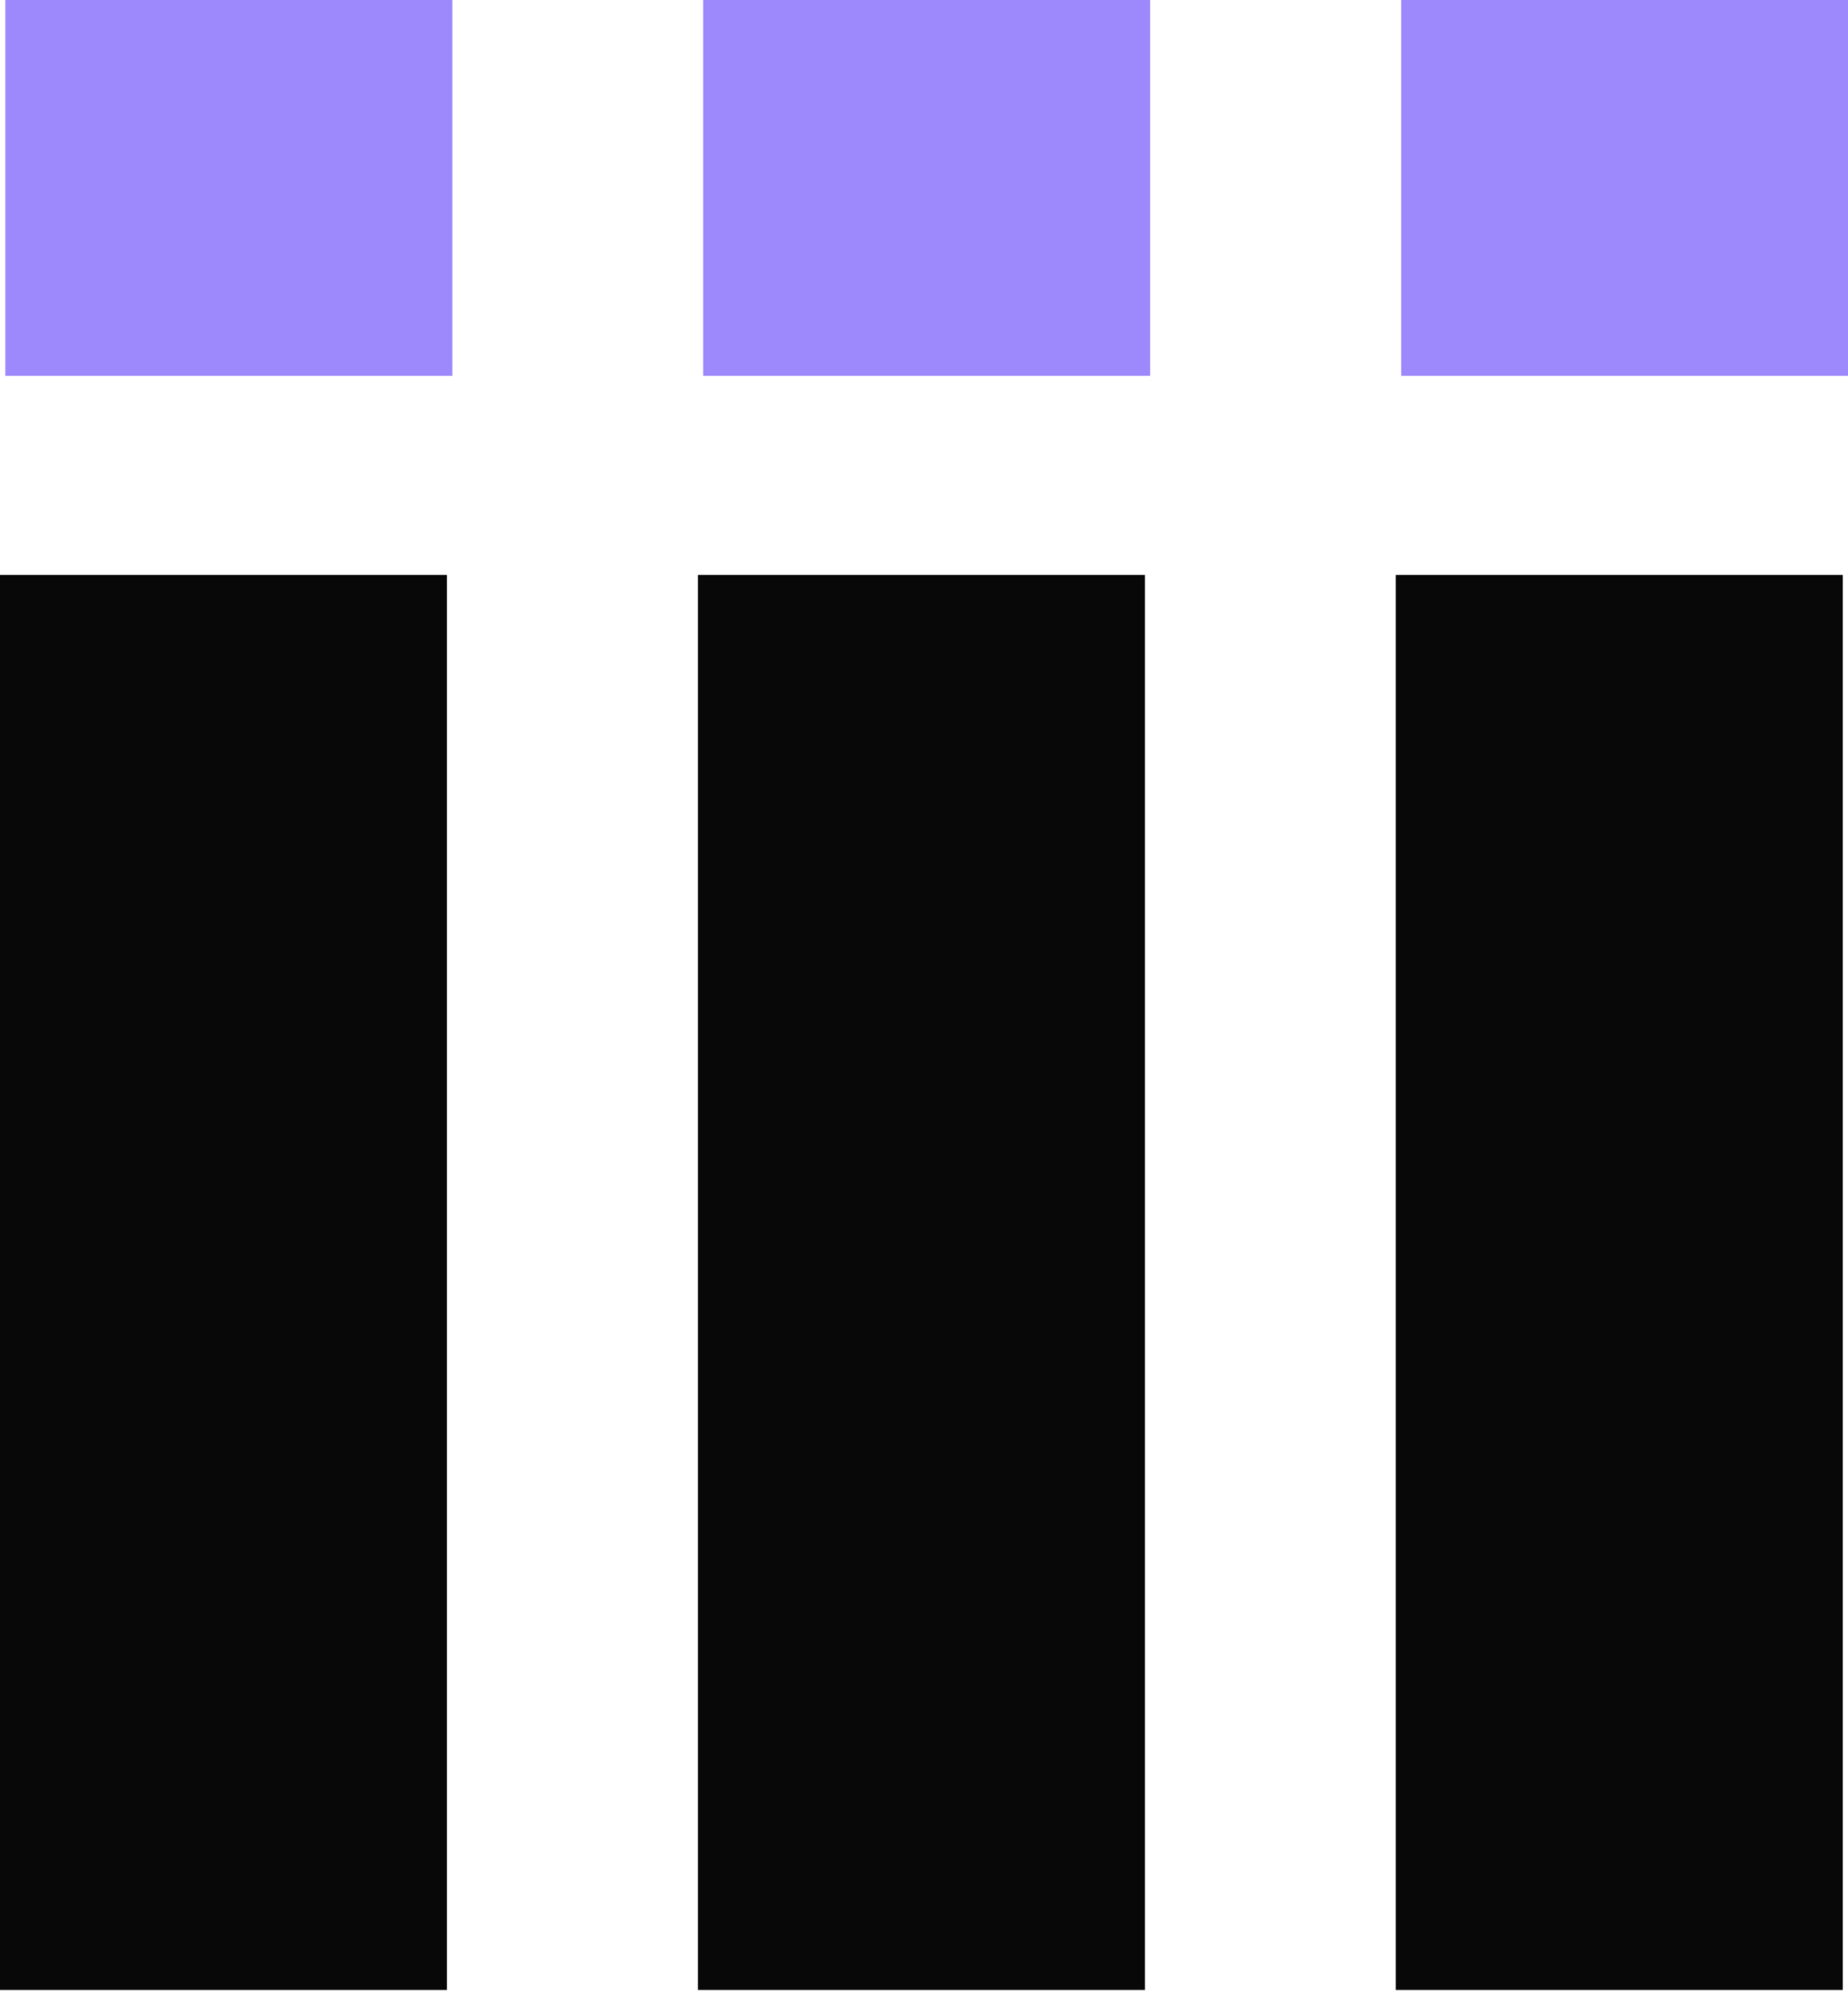
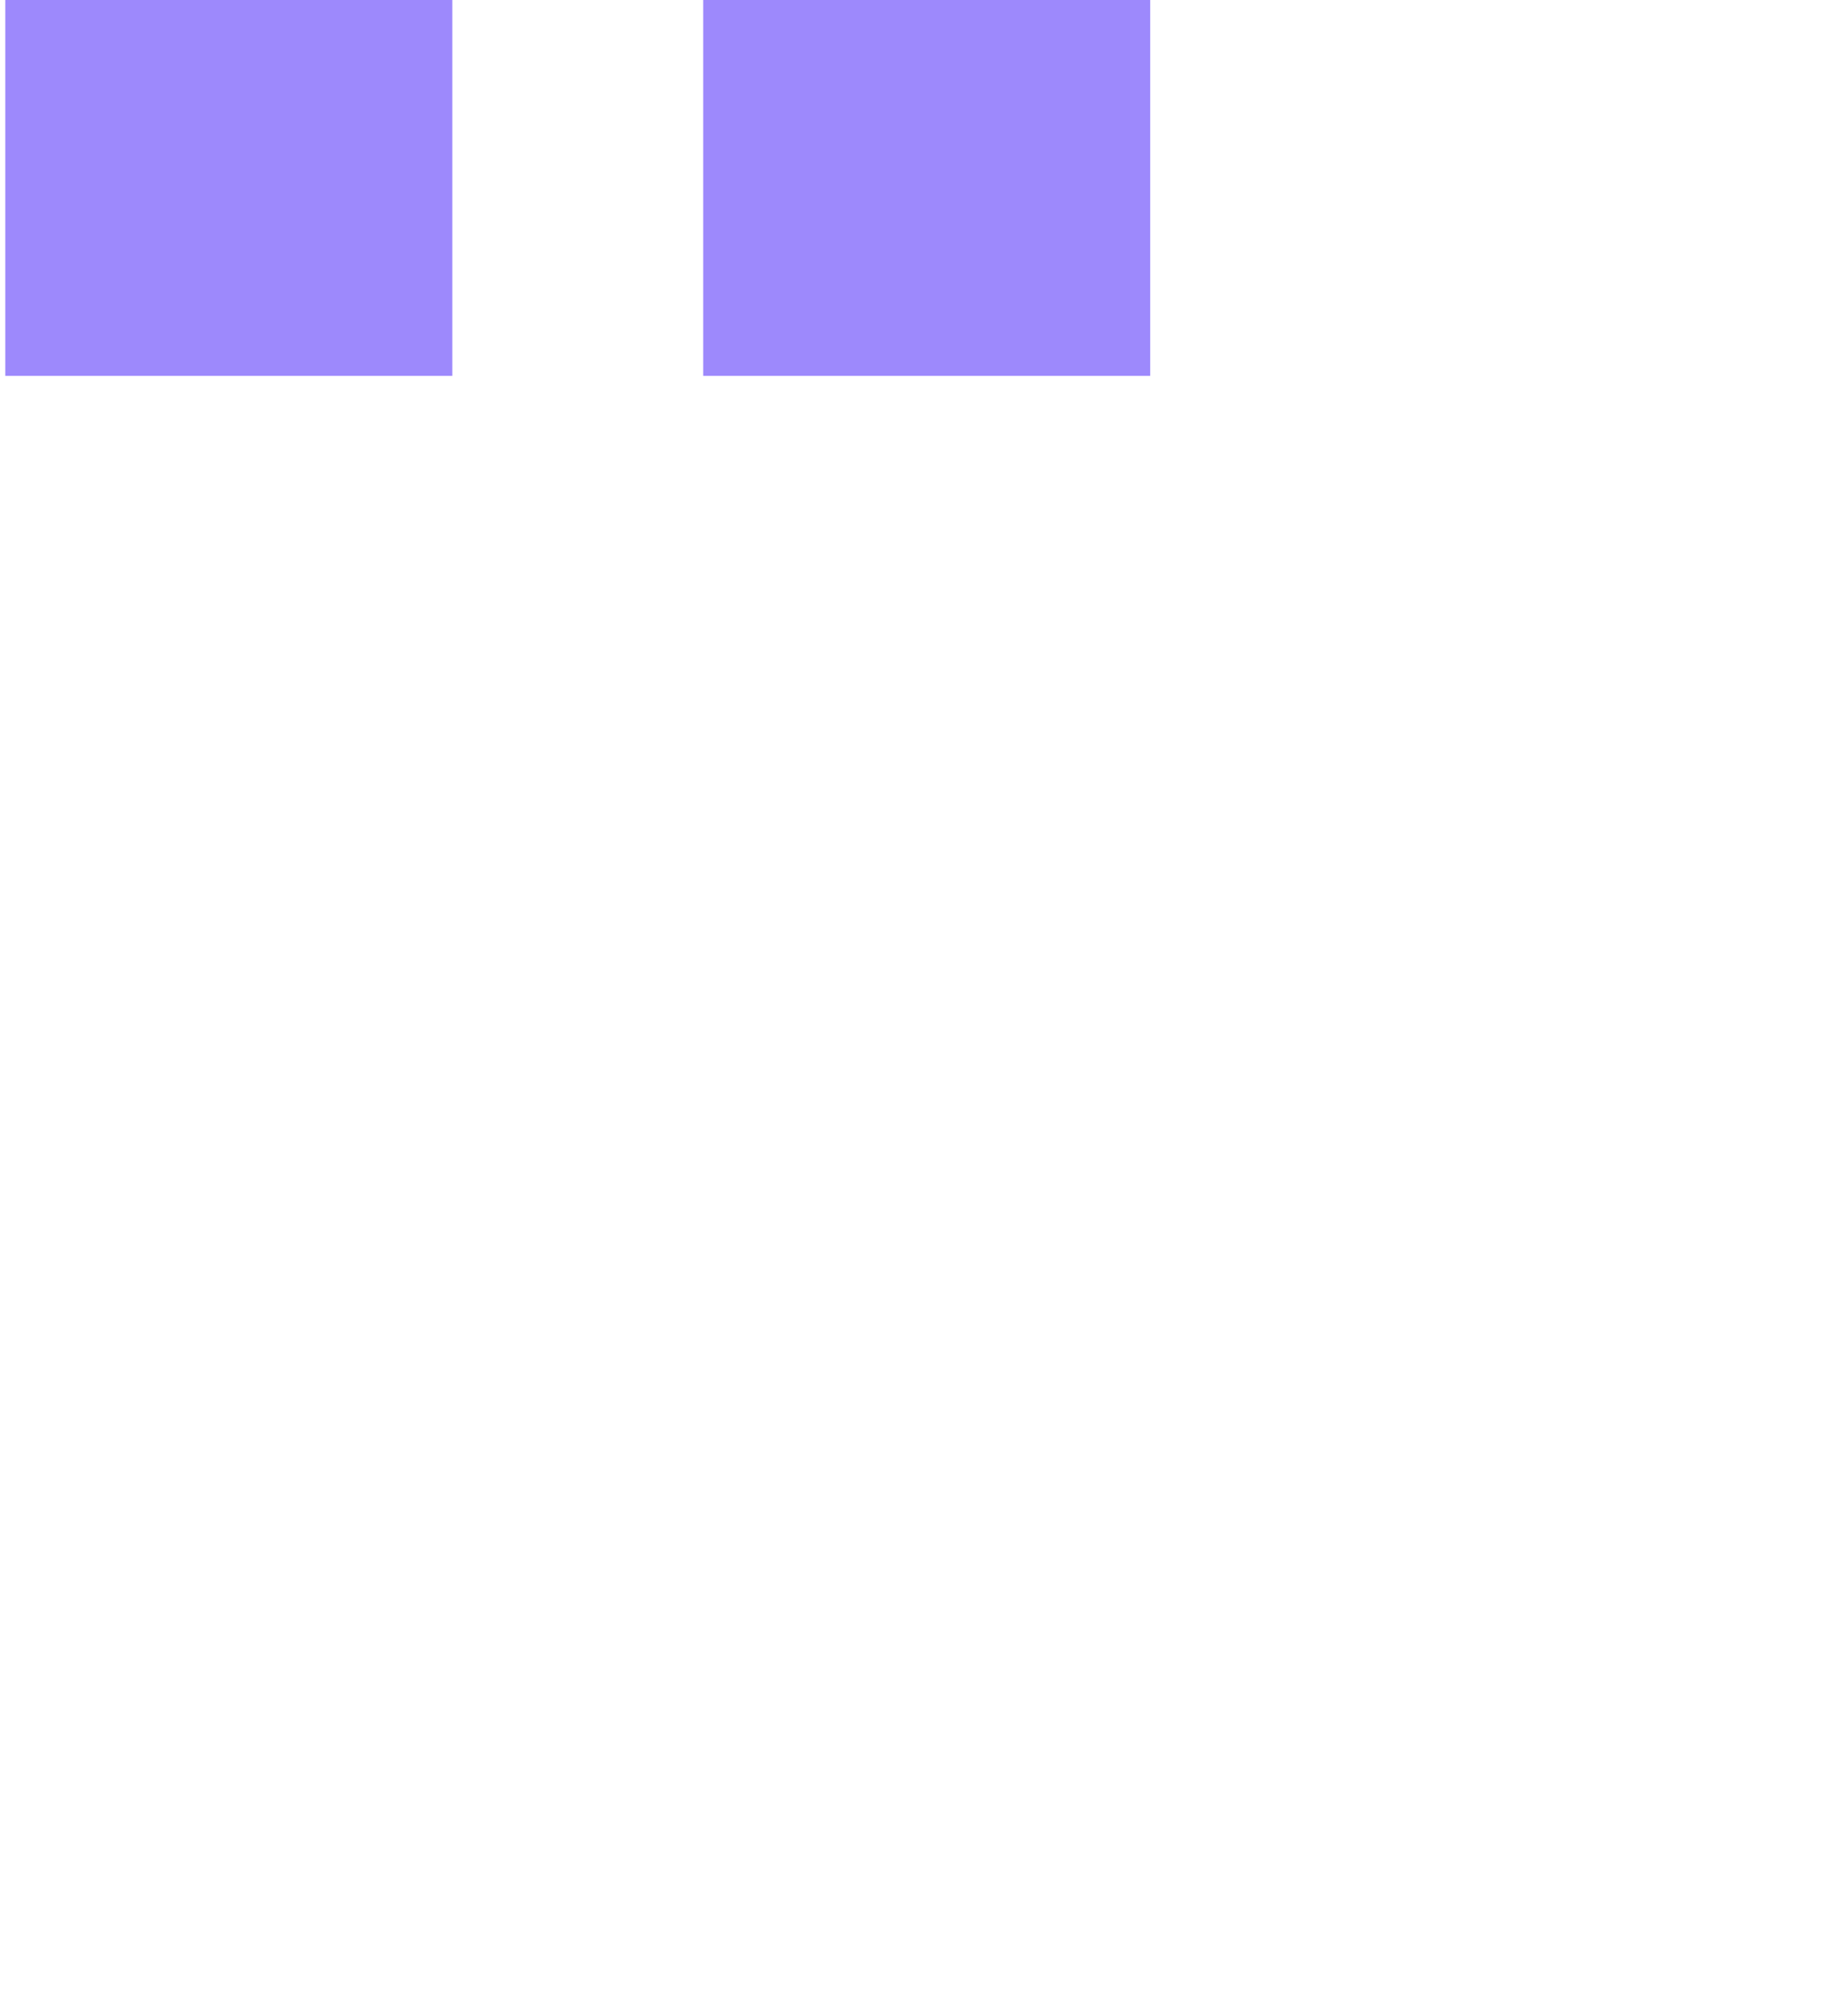
<svg xmlns="http://www.w3.org/2000/svg" width="188" height="203" viewBox="0 0 188 203" fill="none">
-   <path d="M0 58.456H45.47V202.348H0V58.456Z" fill="#080808" />
  <path d="M0.54 0H46.01V38.221H0.54V0Z" fill="#9D89FC" />
-   <path d="M71 58.456H116.47V202.348H71V58.456Z" fill="#080808" />
  <path d="M71.54 0H117.009V38.221H71.54V0Z" fill="#9D89FC" />
-   <path d="M142 58.456H187.47V202.348H142V58.456Z" fill="#080808" />
-   <path d="M142.54 0H188.009V38.221H142.54V0Z" fill="#9D89FC" />
</svg>